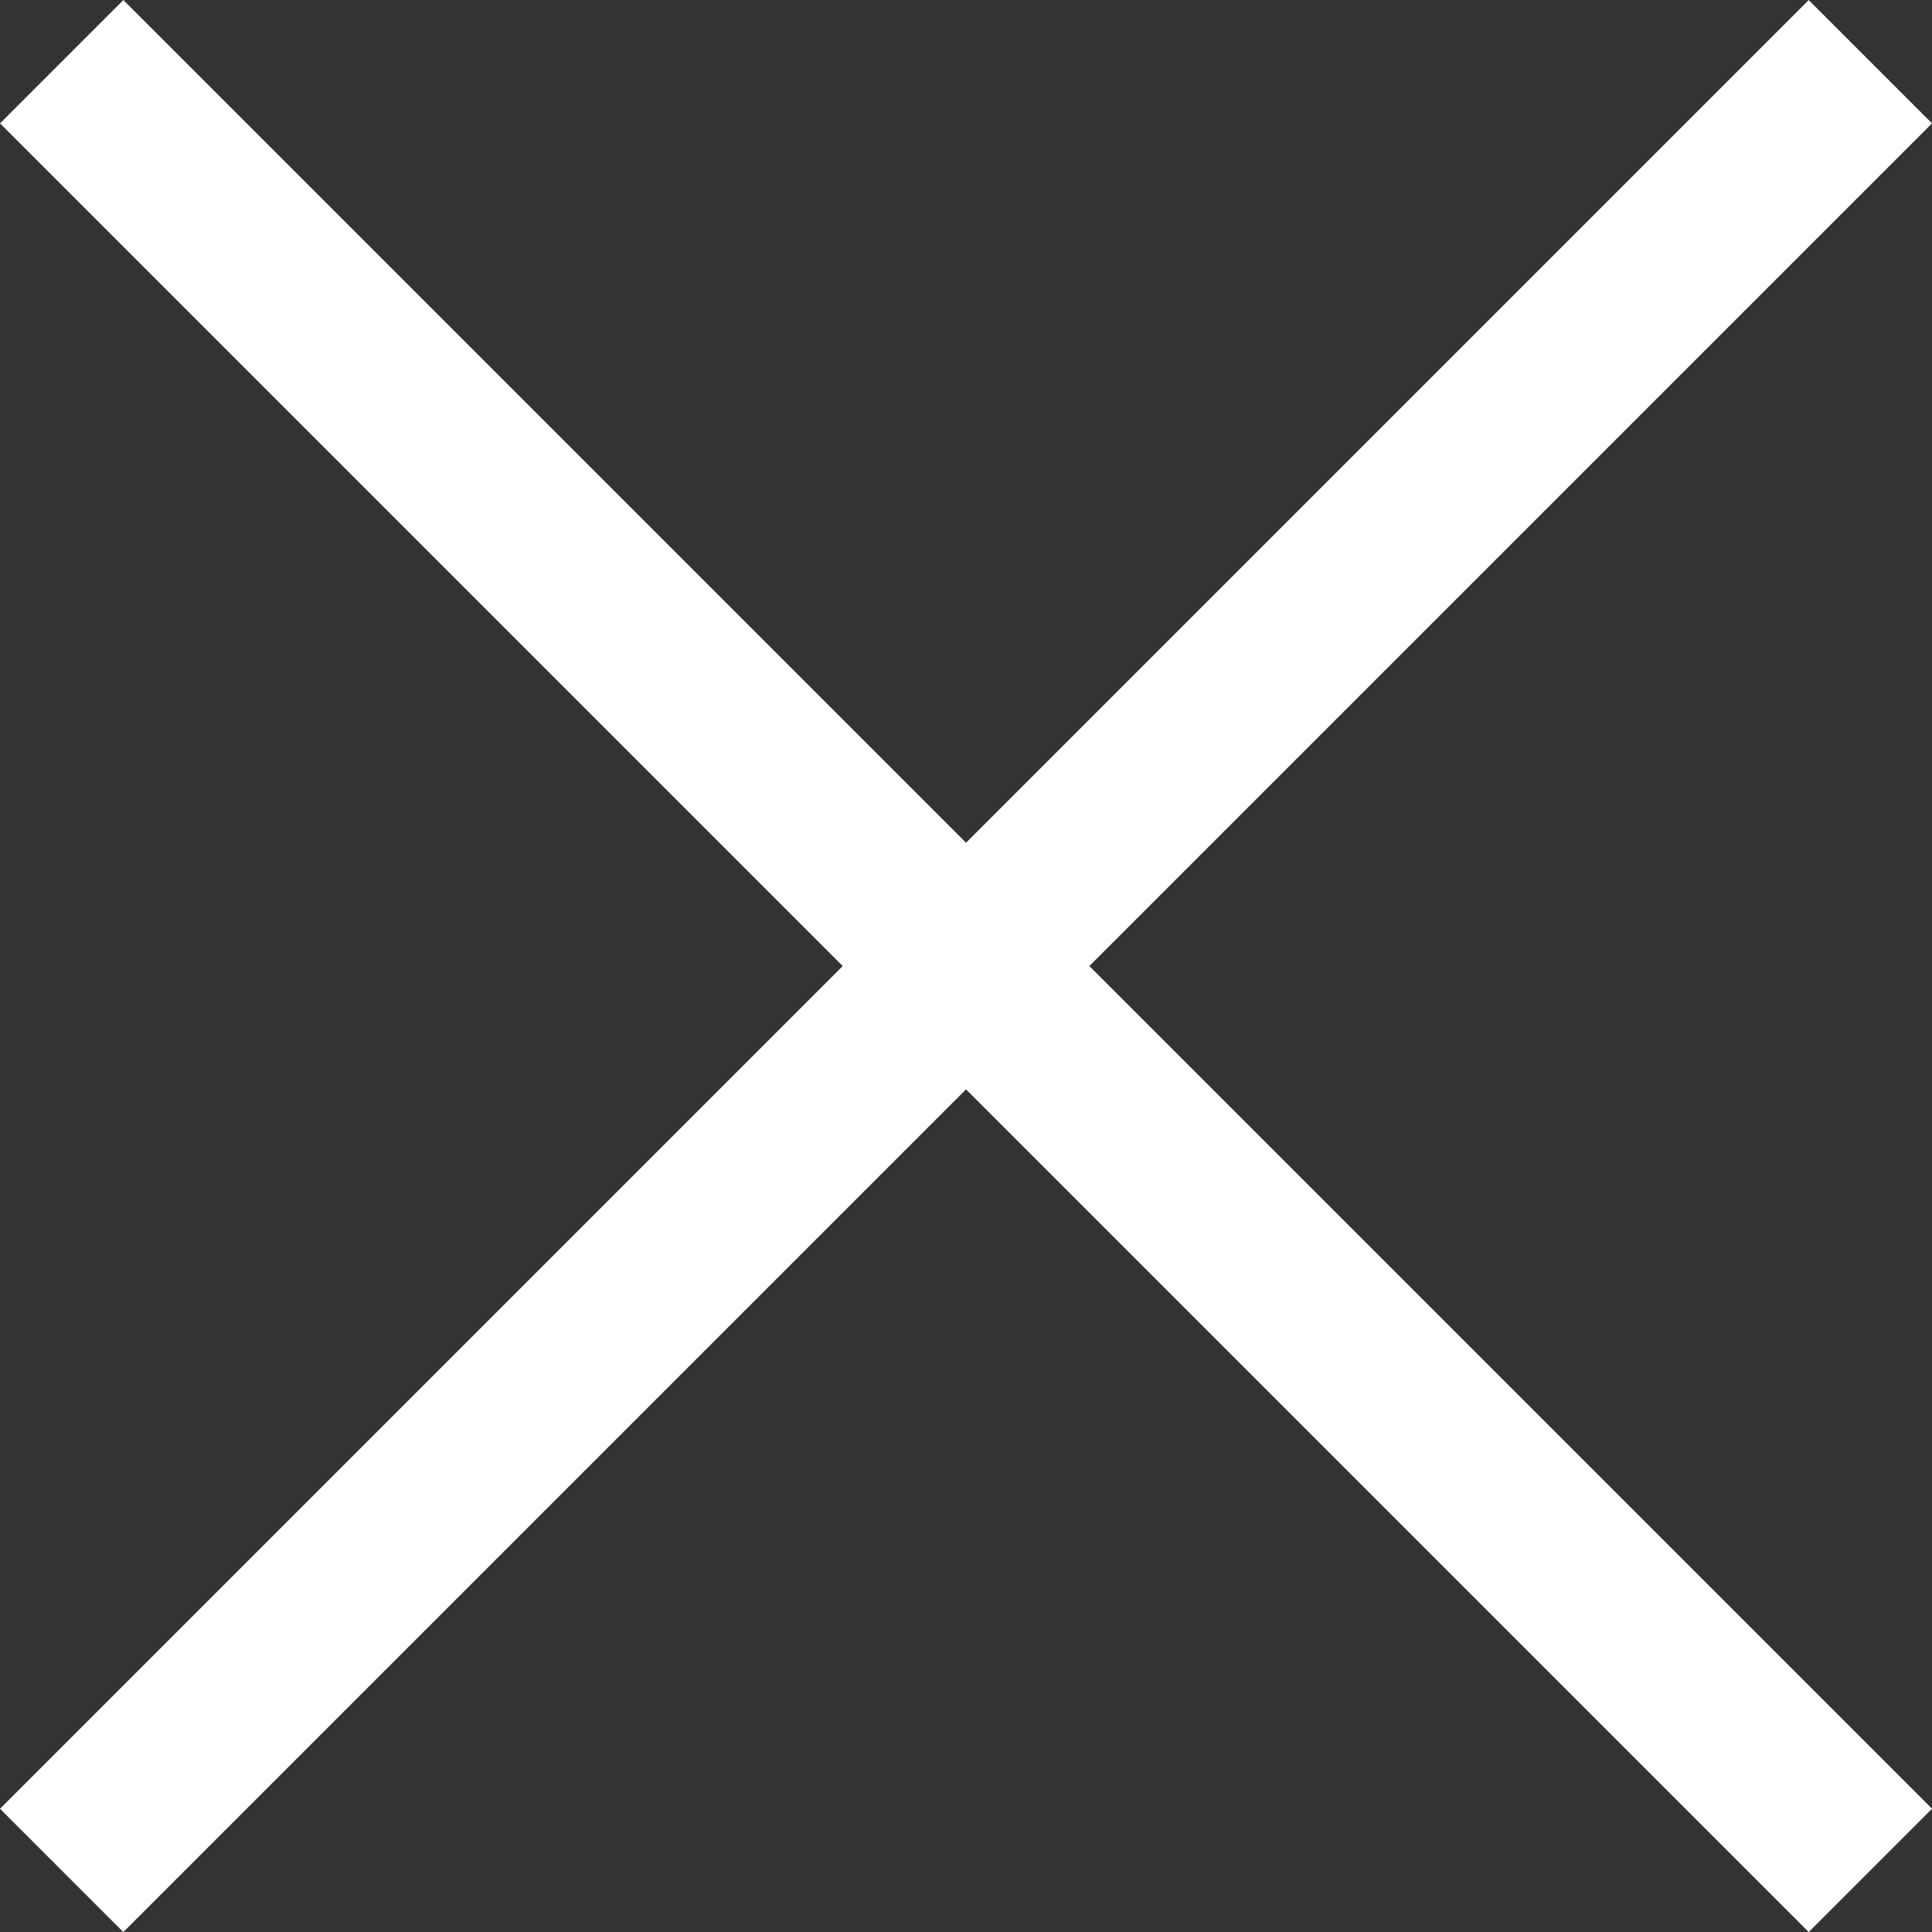
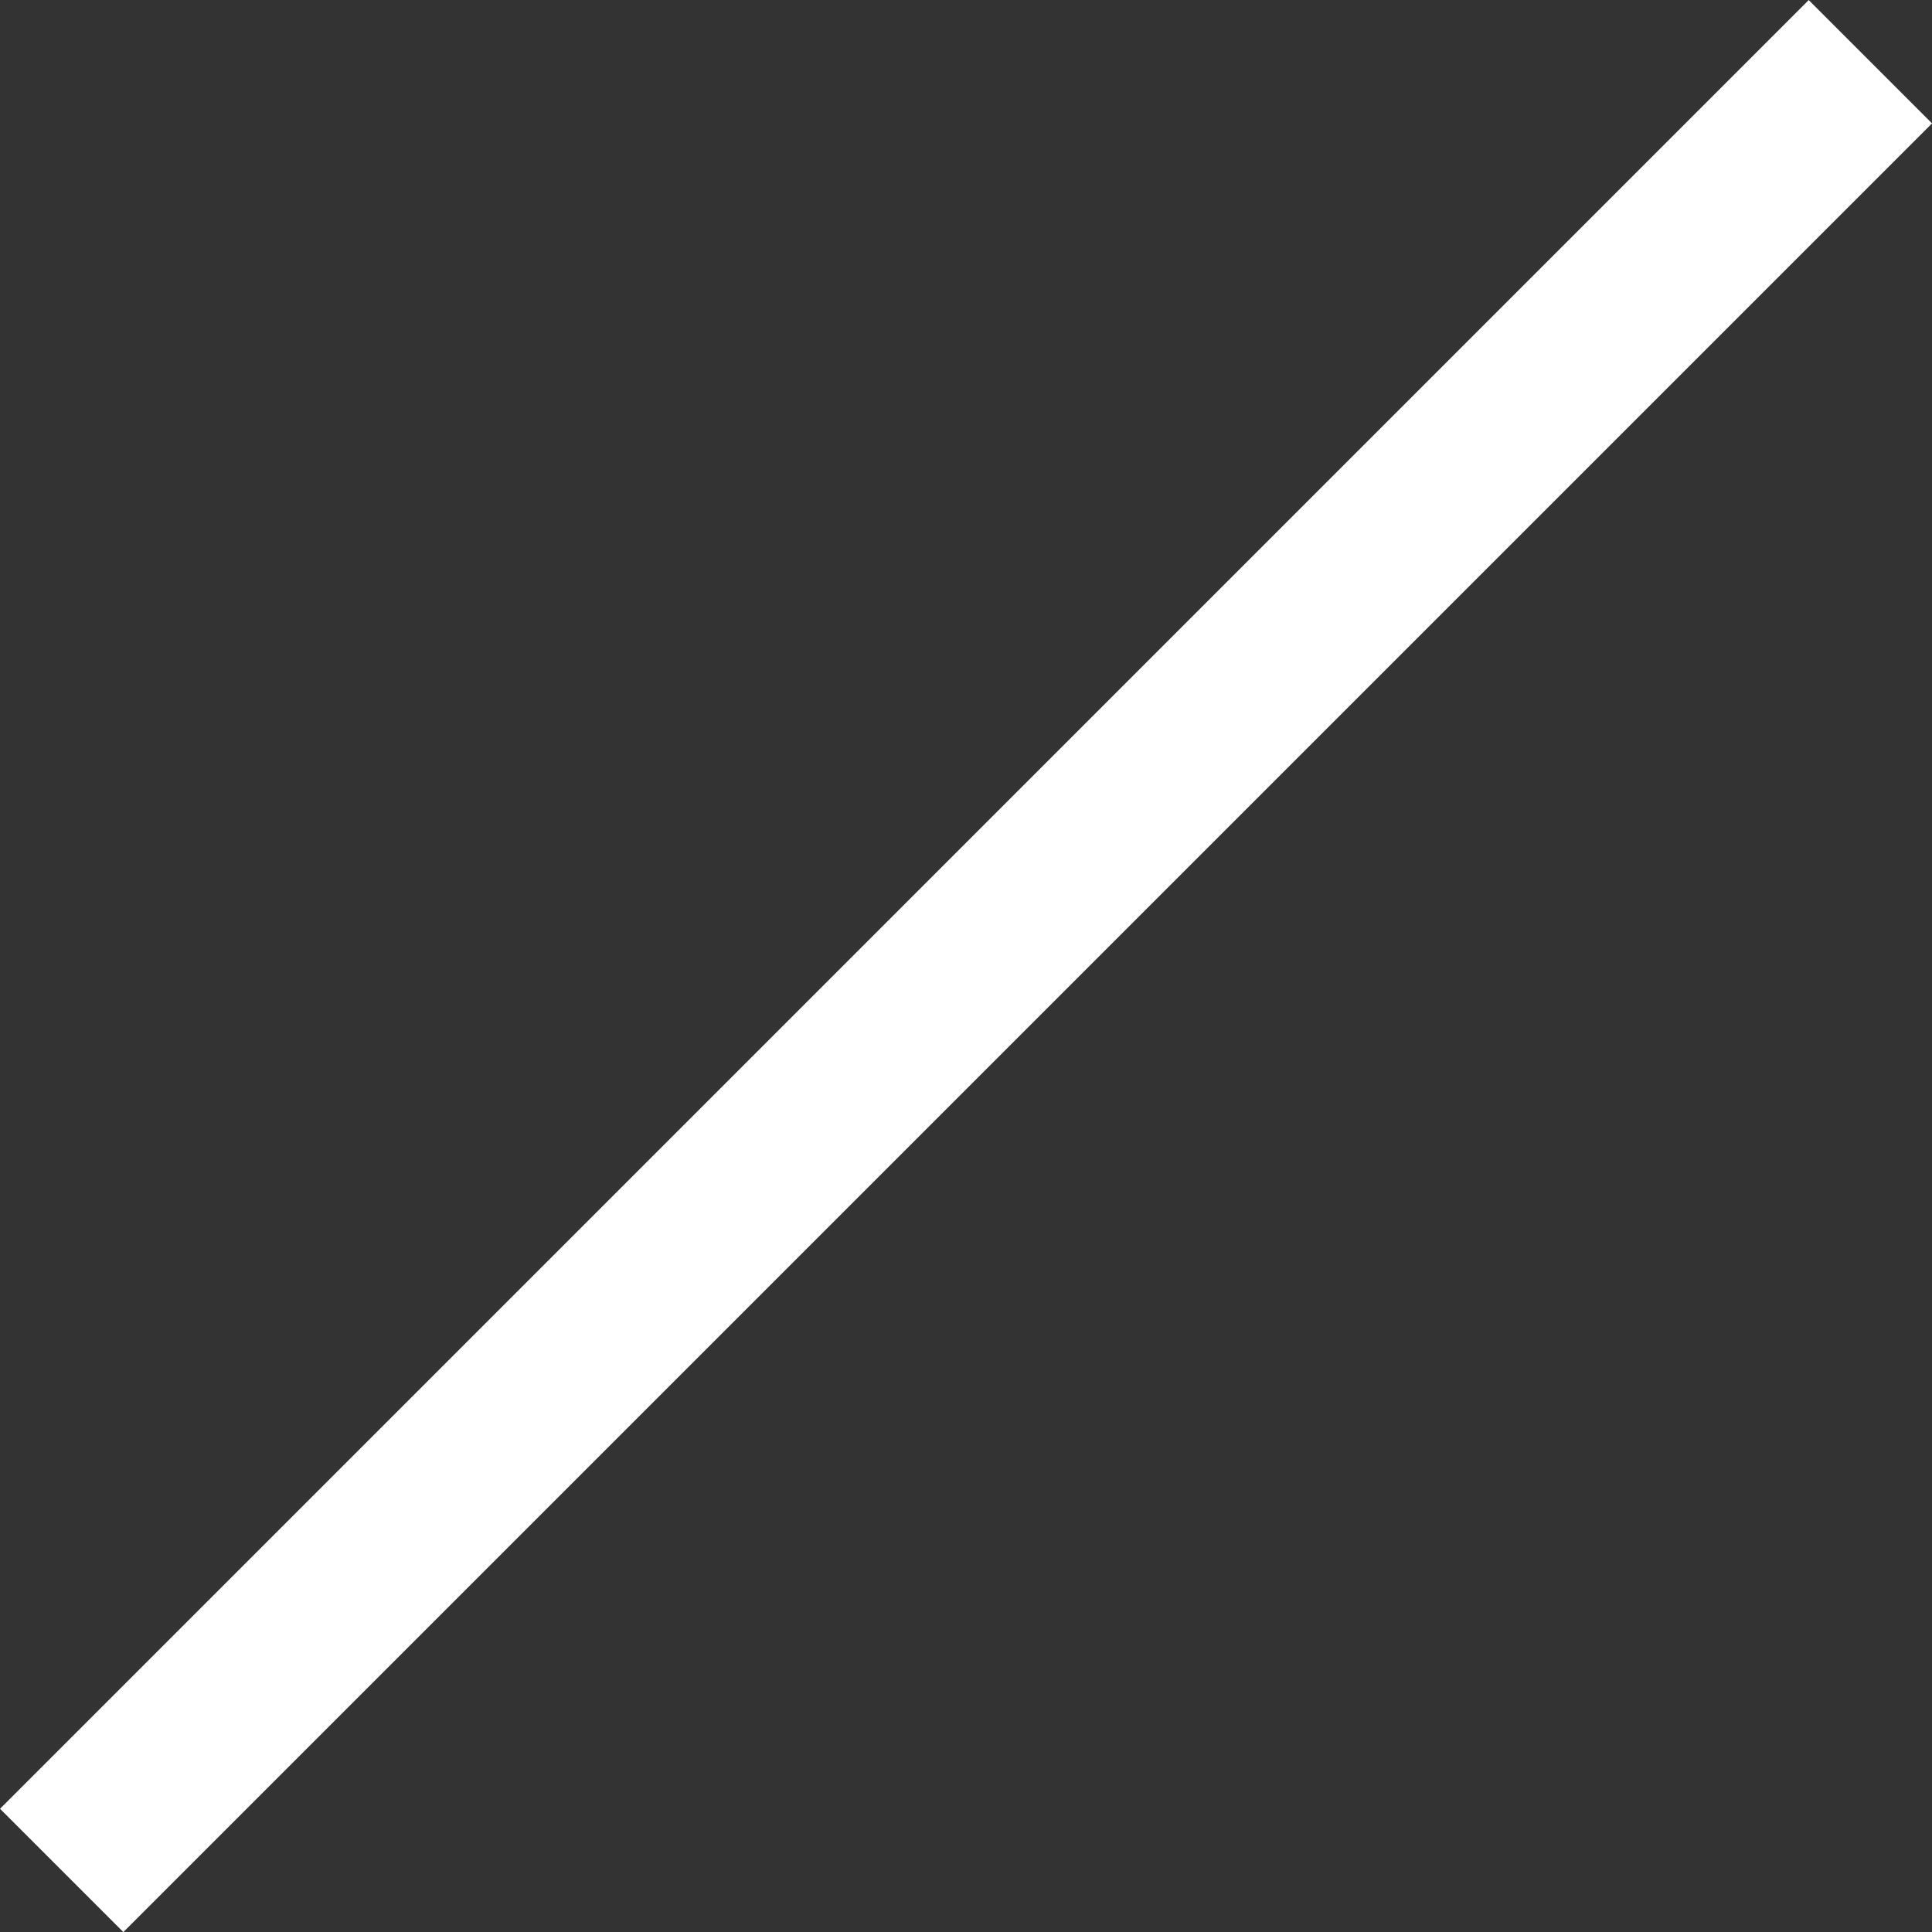
<svg xmlns="http://www.w3.org/2000/svg" width="16.617" height="16.617" viewBox="0 0 16.617 16.617">
  <rect x="0" y="0" width="16.617" height="16.617" fill="#333333" stroke="none" />
  <g id="Grupo_56" data-name="Grupo 56" transform="translate(-3787.191 272.809)">
    <line id="Línea_20" data-name="Línea 20" y2="22" transform="translate(3803.278 -272.278) rotate(45)" fill="none" stroke="#fff" stroke-width="1.5" />
-     <line id="Línea_21" data-name="Línea 21" y1="22" transform="translate(3803.278 -256.722) rotate(135)" fill="none" stroke="#fff" stroke-width="1.5" />
  </g>
</svg>